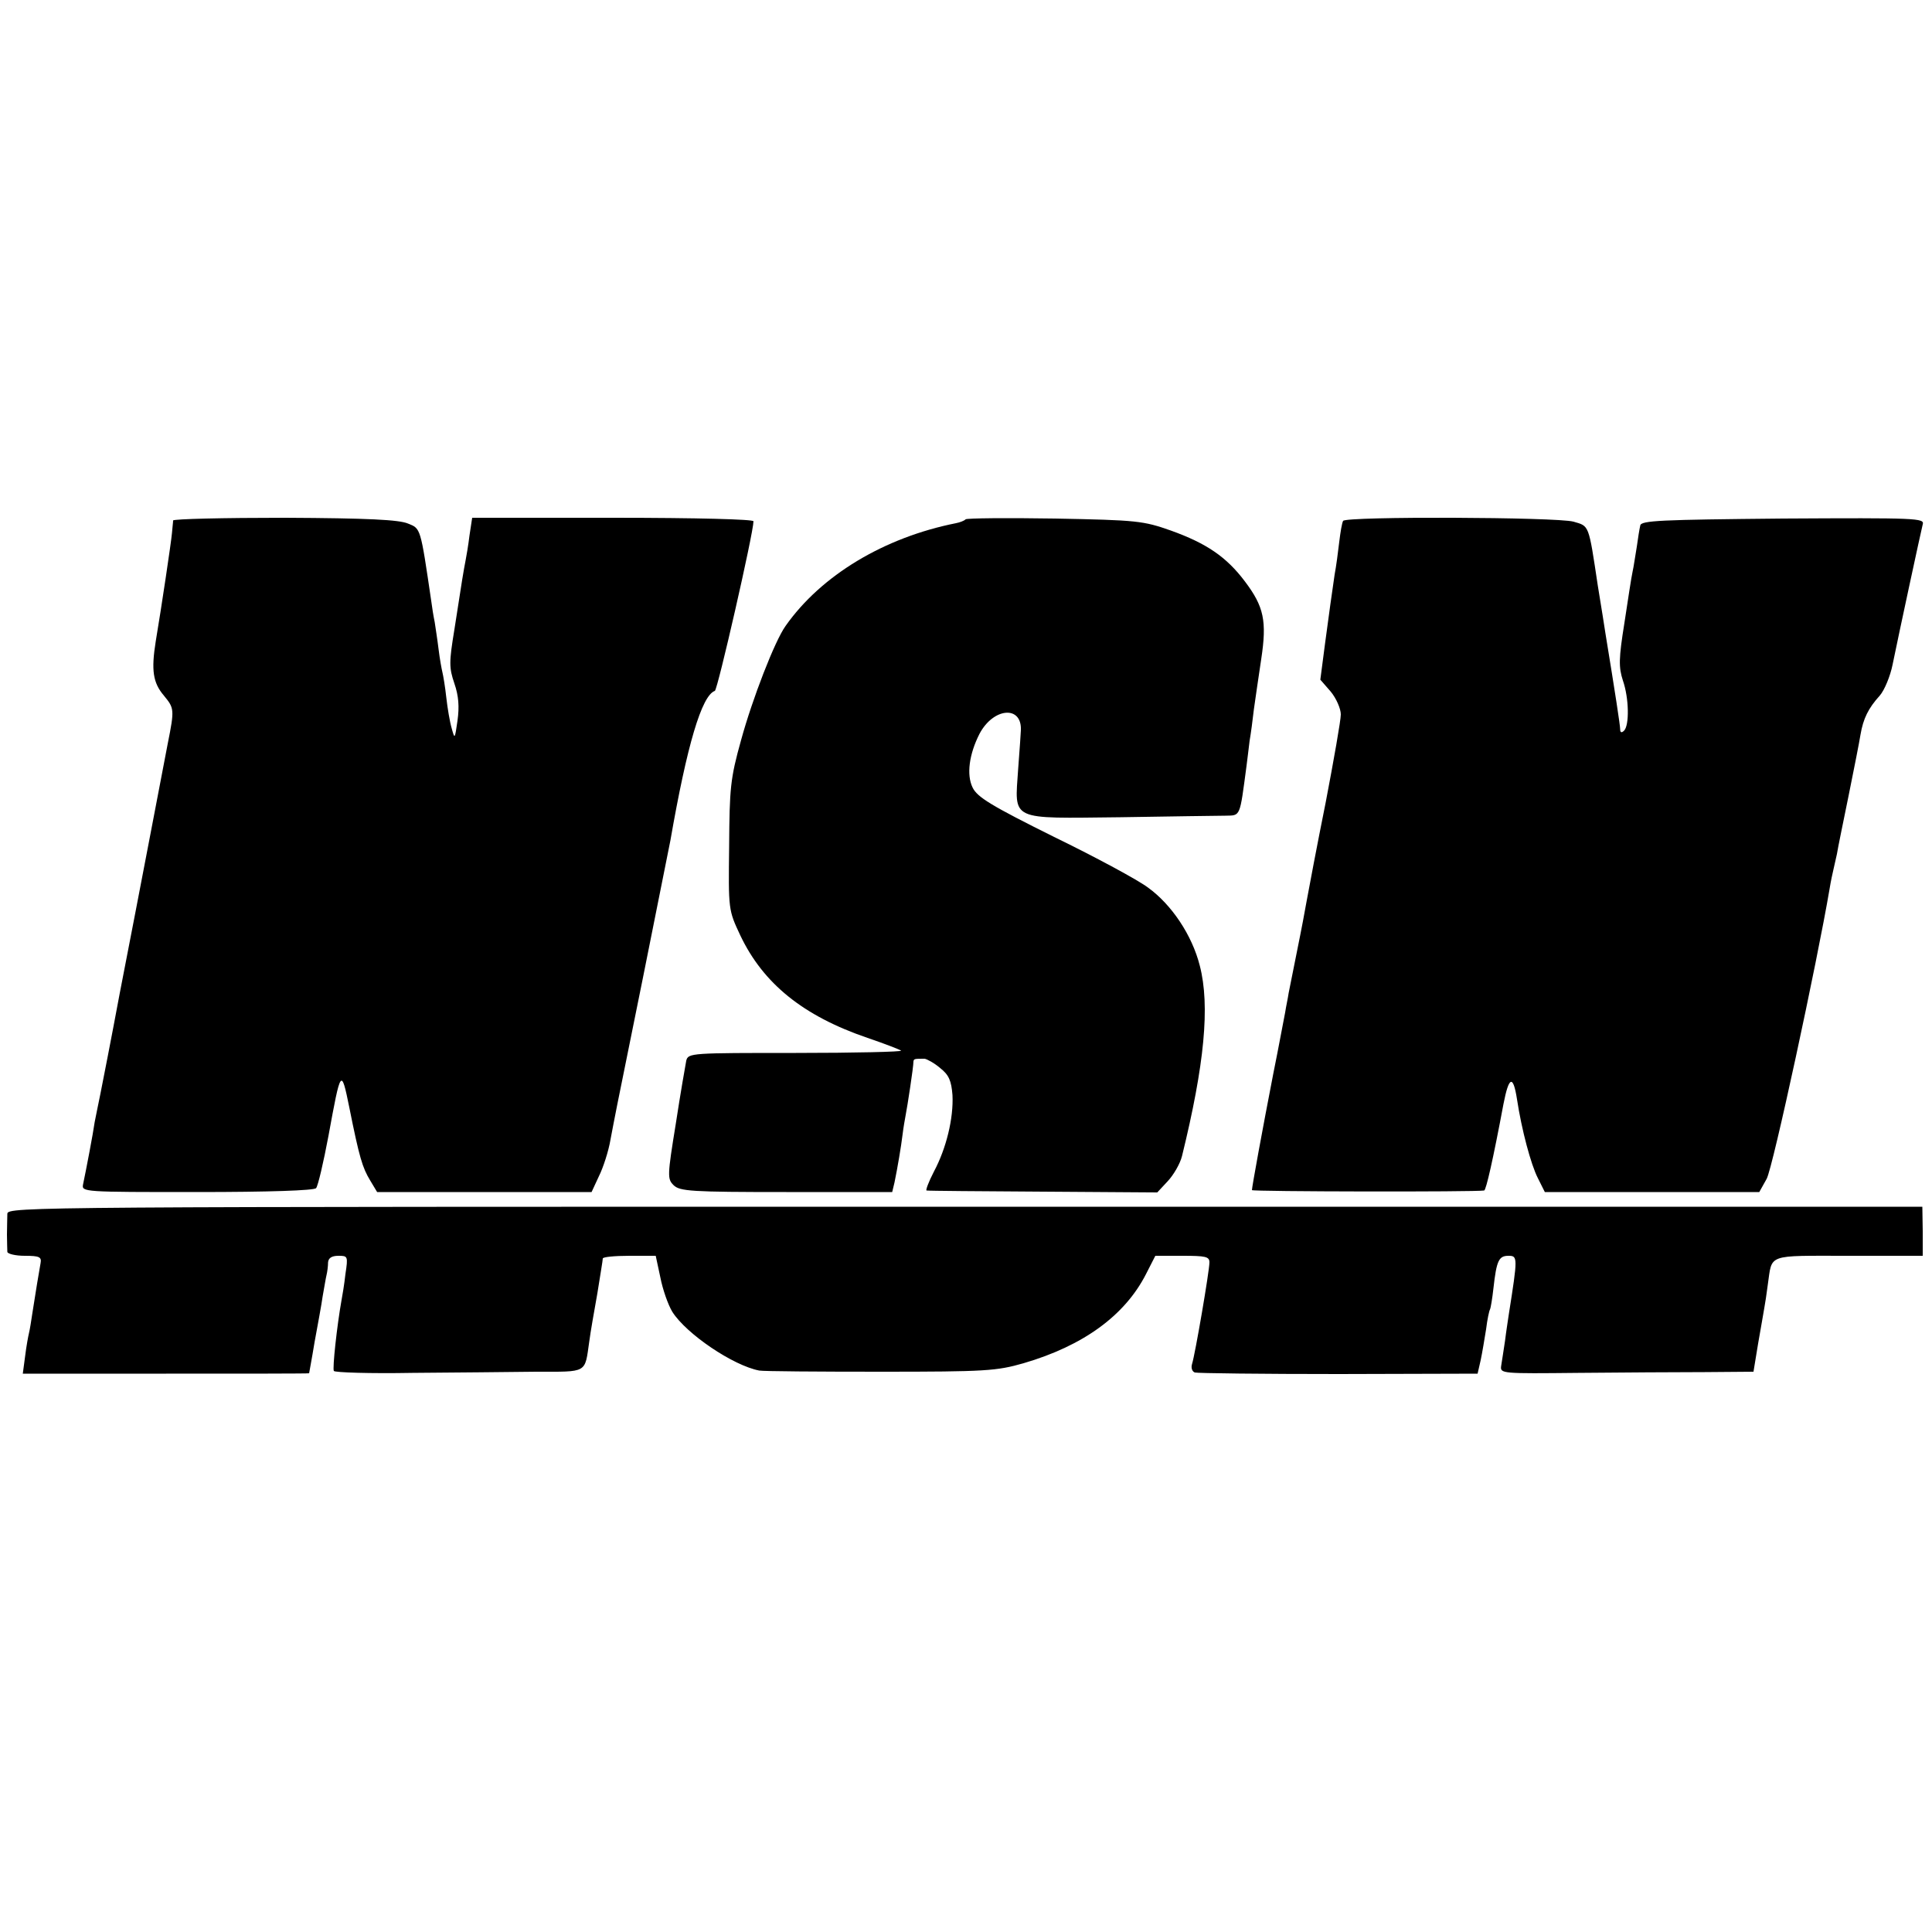
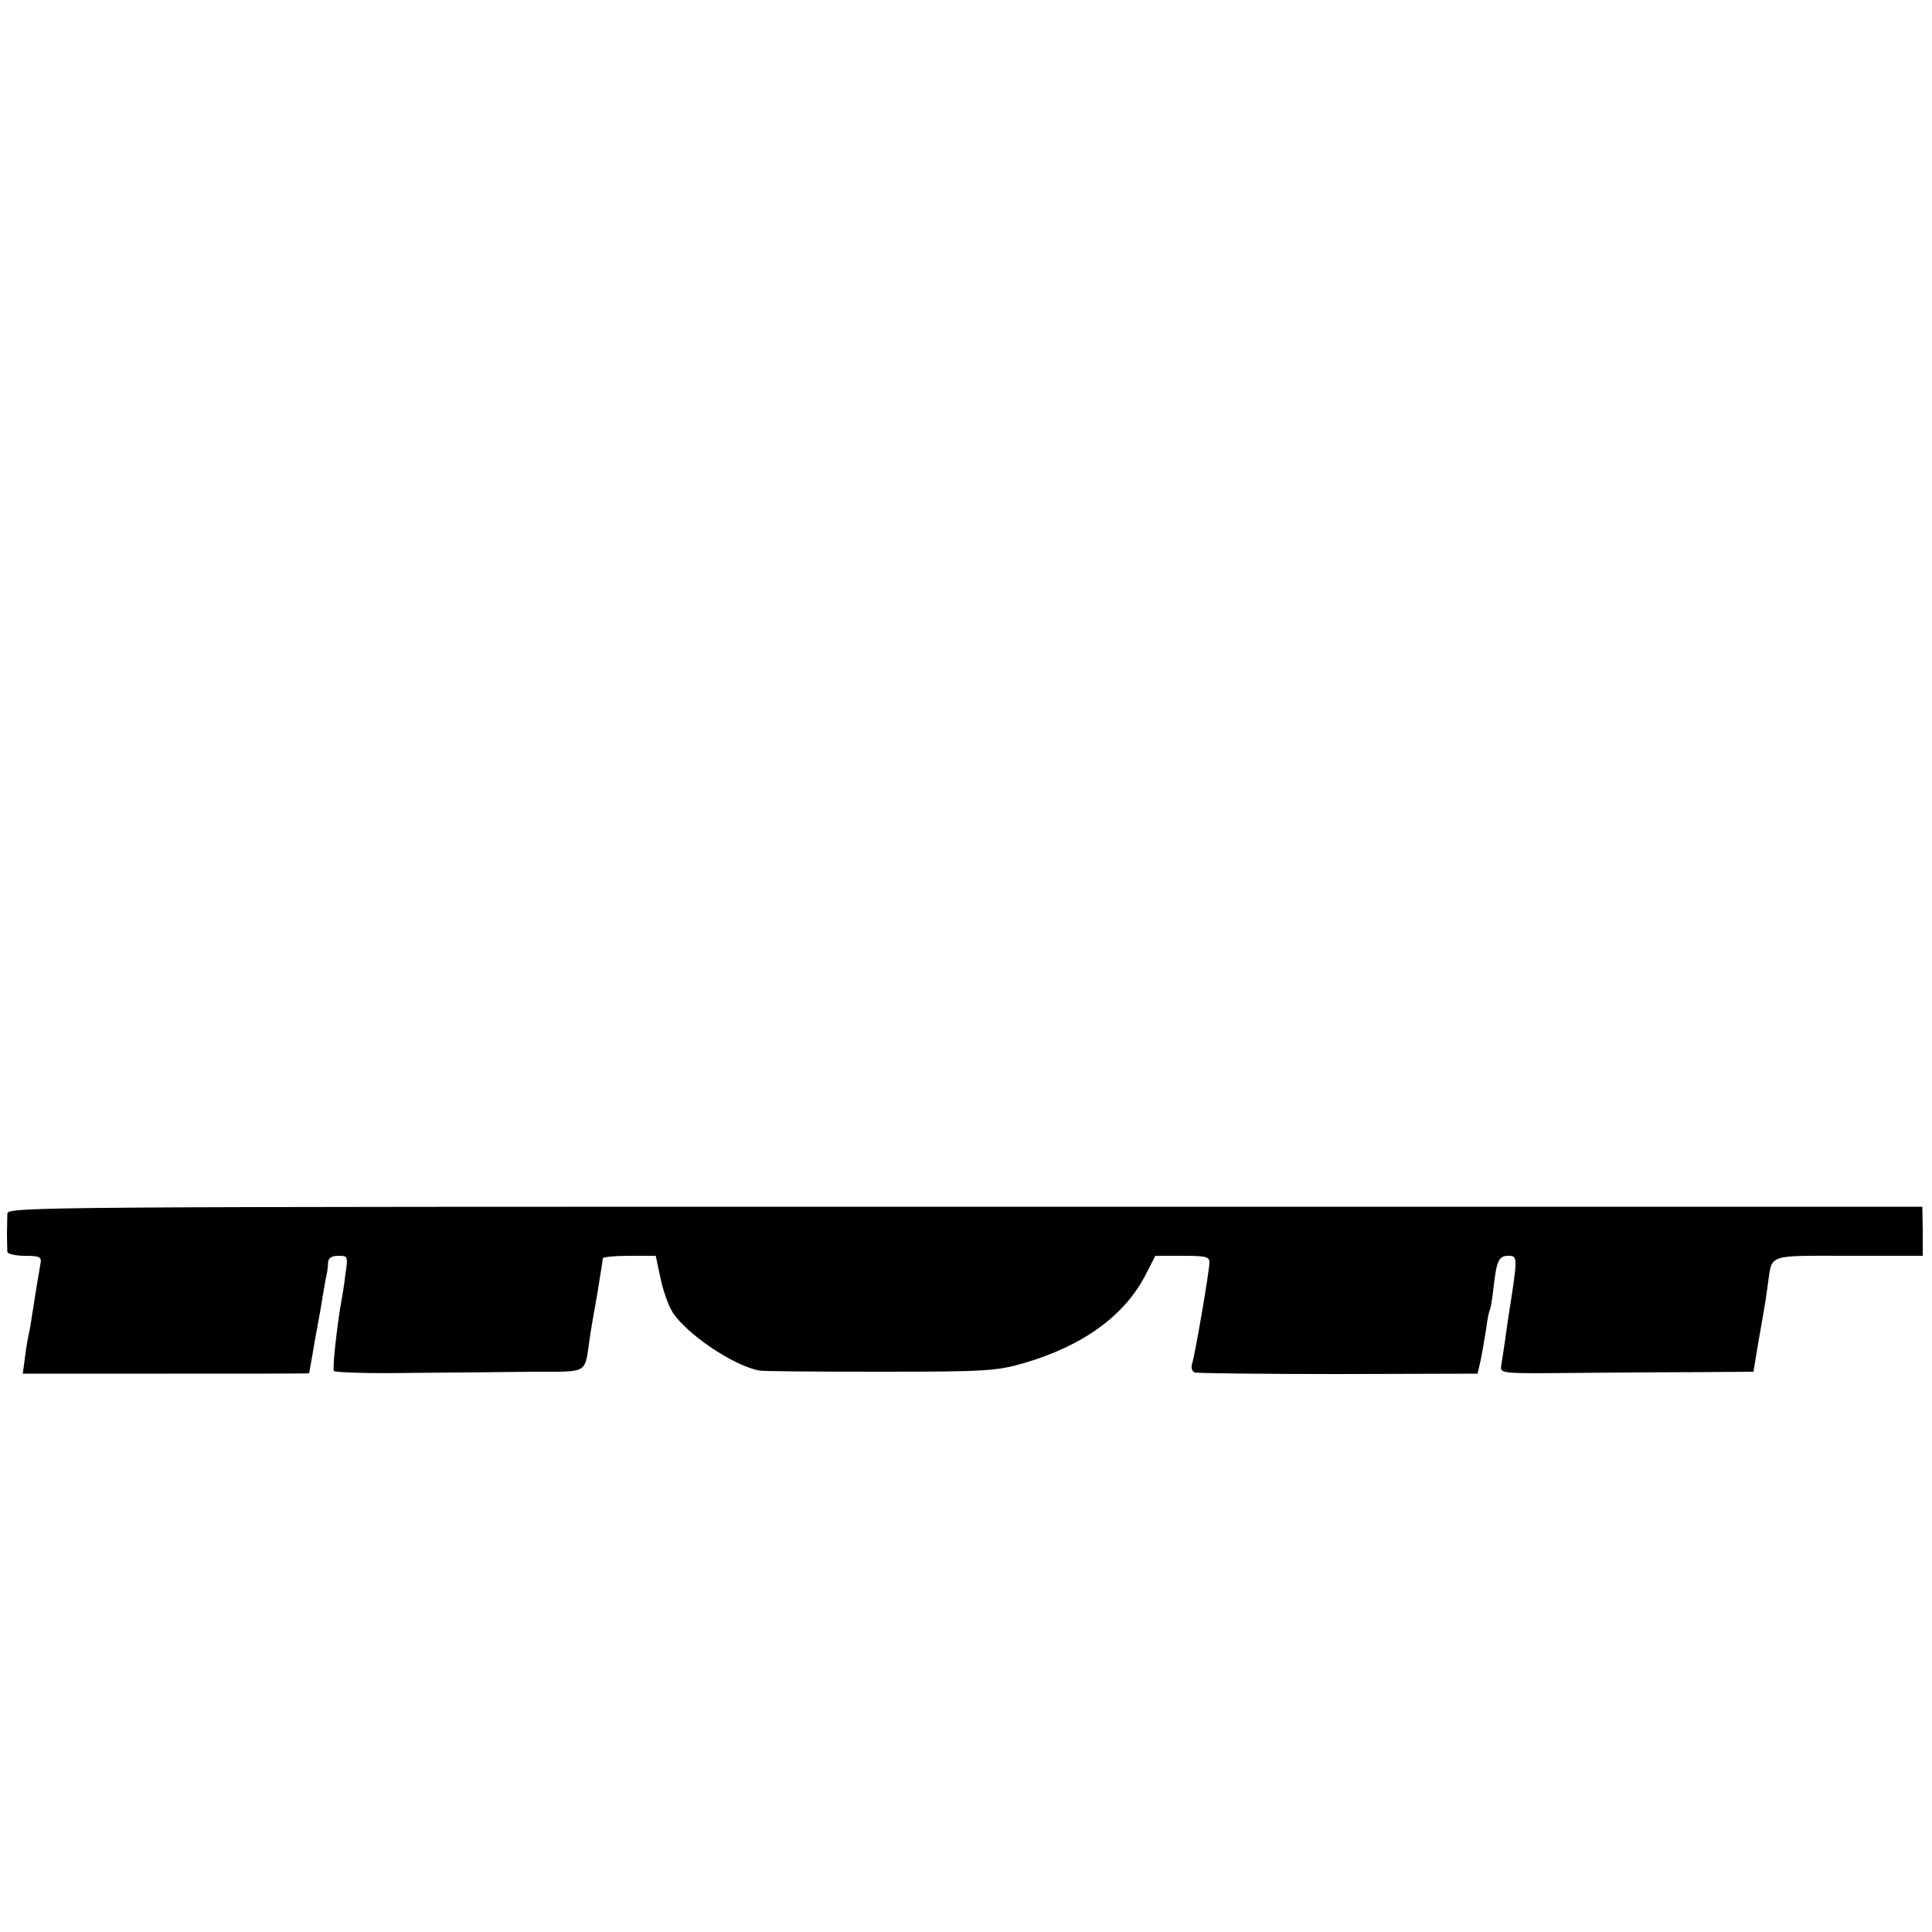
<svg xmlns="http://www.w3.org/2000/svg" version="1.0" width="500pt" height="500pt" viewBox="0 0 500 500" preserveAspectRatio="xMidYMid meet">
  <g transform="translate(0,500) scale(0.1,-0.1)" fill="#000000" stroke="none">
-     <path d="M448 3653 c0 -5 -2 -19 -3 -33 -2 -23 -27 -191 -42 -280 -12 -75 -7 -107 21 -140 27 -33 28 -35 10 -125 -3 -16 -23 -120 -44 -230 -21 -110 -57 -297 -80 -415 -22 -118 -45 -235 -50 -260 -5 -25 -12 -58 -15 -74 -4 -29 -22 -123 -30 -161 -4 -20 0 -20 295 -20 186 0 302 4 308 10 5 6 19 66 32 135 32 175 33 177 54 74 26 -130 34 -156 54 -189 l18 -30 277 0 278 0 19 41 c11 22 25 65 30 95 13 68 6 35 84 419 36 179 68 339 71 355 43 247 81 375 115 387 7 2 100 409 100 439 0 5 -145 9 -364 9 l-364 0 -7 -46 c-3 -25 -8 -54 -10 -64 -2 -9 -6 -33 -9 -51 -3 -19 -12 -76 -20 -128 -14 -85 -14 -99 0 -140 11 -32 13 -60 8 -96 -7 -48 -7 -49 -15 -20 -5 17 -11 53 -14 80 -3 28 -8 57 -10 65 -2 8 -7 35 -10 60 -3 25 -8 56 -10 70 -3 14 -7 39 -9 55 -28 190 -27 187 -60 200 -23 10 -105 14 -318 15 -159 0 -289 -3 -290 -7z" />
-     <path d="M2499 3656 c-4 -4 -15 -8 -25 -10 -186 -37 -349 -135 -441 -266 -28 -39 -86 -189 -115 -295 -28 -100 -30 -125 -31 -275 -2 -165 -2 -165 29 -231 59 -124 162 -208 329 -265 44 -15 83 -30 87 -33 4 -3 -119 -6 -272 -6 -271 0 -279 0 -284 -20 -2 -11 -15 -84 -27 -163 -22 -135 -22 -143 -6 -159 16 -16 45 -18 292 -18 l274 0 6 25 c8 39 17 92 21 125 2 17 6 39 8 50 4 20 20 123 20 138 1 7 3 7 29 7 6 -1 25 -11 40 -24 23 -18 29 -33 32 -70 3 -60 -16 -138 -48 -198 -14 -27 -22 -49 -19 -49 4 -1 140 -2 302 -3 l295 -2 27 29 c15 16 32 45 37 65 58 236 73 389 46 493 -20 79 -73 158 -134 202 -25 19 -134 78 -243 131 -163 81 -199 103 -211 128 -16 33 -9 86 18 139 36 68 110 74 107 9 0 -3 -3 -48 -7 -100 -9 -136 -25 -128 265 -125 129 2 251 4 271 4 40 1 37 -6 55 129 2 17 6 47 8 65 3 17 8 54 11 81 4 27 12 85 19 130 15 99 7 136 -42 201 -48 64 -100 99 -192 132 -71 25 -87 27 -300 31 -124 2 -228 1 -231 -2z" />
-     <path d="M3476 3652 c-3 -5 -7 -29 -10 -54 -3 -26 -8 -64 -12 -85 -9 -62 -12 -83 -25 -180 l-12 -92 27 -31 c14 -17 26 -44 26 -59 0 -15 -18 -117 -39 -227 -22 -109 -44 -226 -50 -259 -6 -33 -13 -71 -16 -85 -3 -14 -7 -36 -10 -50 -5 -25 -10 -51 -20 -100 -2 -14 -7 -36 -9 -50 -3 -14 -16 -86 -31 -160 -28 -144 -55 -292 -55 -300 0 -4 580 -5 601 -1 5 1 23 80 50 224 14 72 25 76 35 12 12 -79 36 -169 54 -204 l18 -36 278 0 277 0 19 34 c16 28 131 562 163 751 3 19 8 42 10 50 2 8 6 26 9 40 2 14 16 81 30 150 14 69 28 140 31 159 7 41 20 68 50 101 12 14 27 50 33 80 18 88 73 343 78 363 5 16 -15 17 -362 15 -317 -3 -367 -5 -369 -18 -2 -8 -6 -33 -9 -55 -4 -23 -8 -52 -11 -65 -3 -13 -12 -73 -21 -132 -15 -93 -15 -115 -4 -149 16 -46 17 -116 3 -130 -6 -6 -10 -5 -10 3 0 11 -13 95 -38 248 -2 14 -11 70 -20 125 -24 160 -22 153 -63 165 -44 12 -588 14 -596 2z" />
    <path d="M19 1859 c0 -11 -1 -35 -1 -54 0 -19 1 -39 1 -45 1 -5 21 -10 45 -10 38 0 44 -3 41 -19 -4 -22 -13 -76 -21 -128 -3 -21 -7 -45 -9 -53 -2 -8 -7 -35 -10 -60 l-6 -45 371 0 c203 0 370 0 370 1 0 1 7 37 14 80 8 44 18 97 21 119 4 22 8 47 10 55 2 8 4 23 4 33 1 11 9 17 27 17 24 0 25 -1 18 -47 -3 -27 -8 -57 -10 -67 -12 -67 -24 -178 -20 -184 2 -4 94 -7 203 -5 109 1 253 2 320 3 135 0 126 -5 138 78 3 24 13 80 21 125 7 45 14 85 14 90 0 4 31 7 69 7 l68 0 12 -56 c6 -31 20 -71 31 -89 36 -57 157 -139 225 -152 11 -2 152 -3 314 -3 272 0 300 2 370 22 154 45 262 123 317 231 l24 47 70 0 c60 0 70 -2 70 -17 0 -22 -37 -238 -45 -263 -3 -10 0 -19 7 -22 7 -2 175 -4 373 -4 l359 1 8 35 c4 19 10 55 14 80 3 25 8 48 10 51 2 4 6 28 9 55 8 72 14 84 39 84 24 0 24 -4 1 -150 -2 -14 -7 -45 -10 -70 -4 -25 -8 -54 -10 -65 -3 -20 2 -20 199 -18 110 1 258 2 328 2 l126 1 12 73 c7 39 14 81 16 92 2 10 6 37 9 60 12 81 -6 75 209 75 l192 0 0 64 -1 63 -2477 0 c-2409 0 -2478 0 -2479 -18z" />
  </g>
</svg>